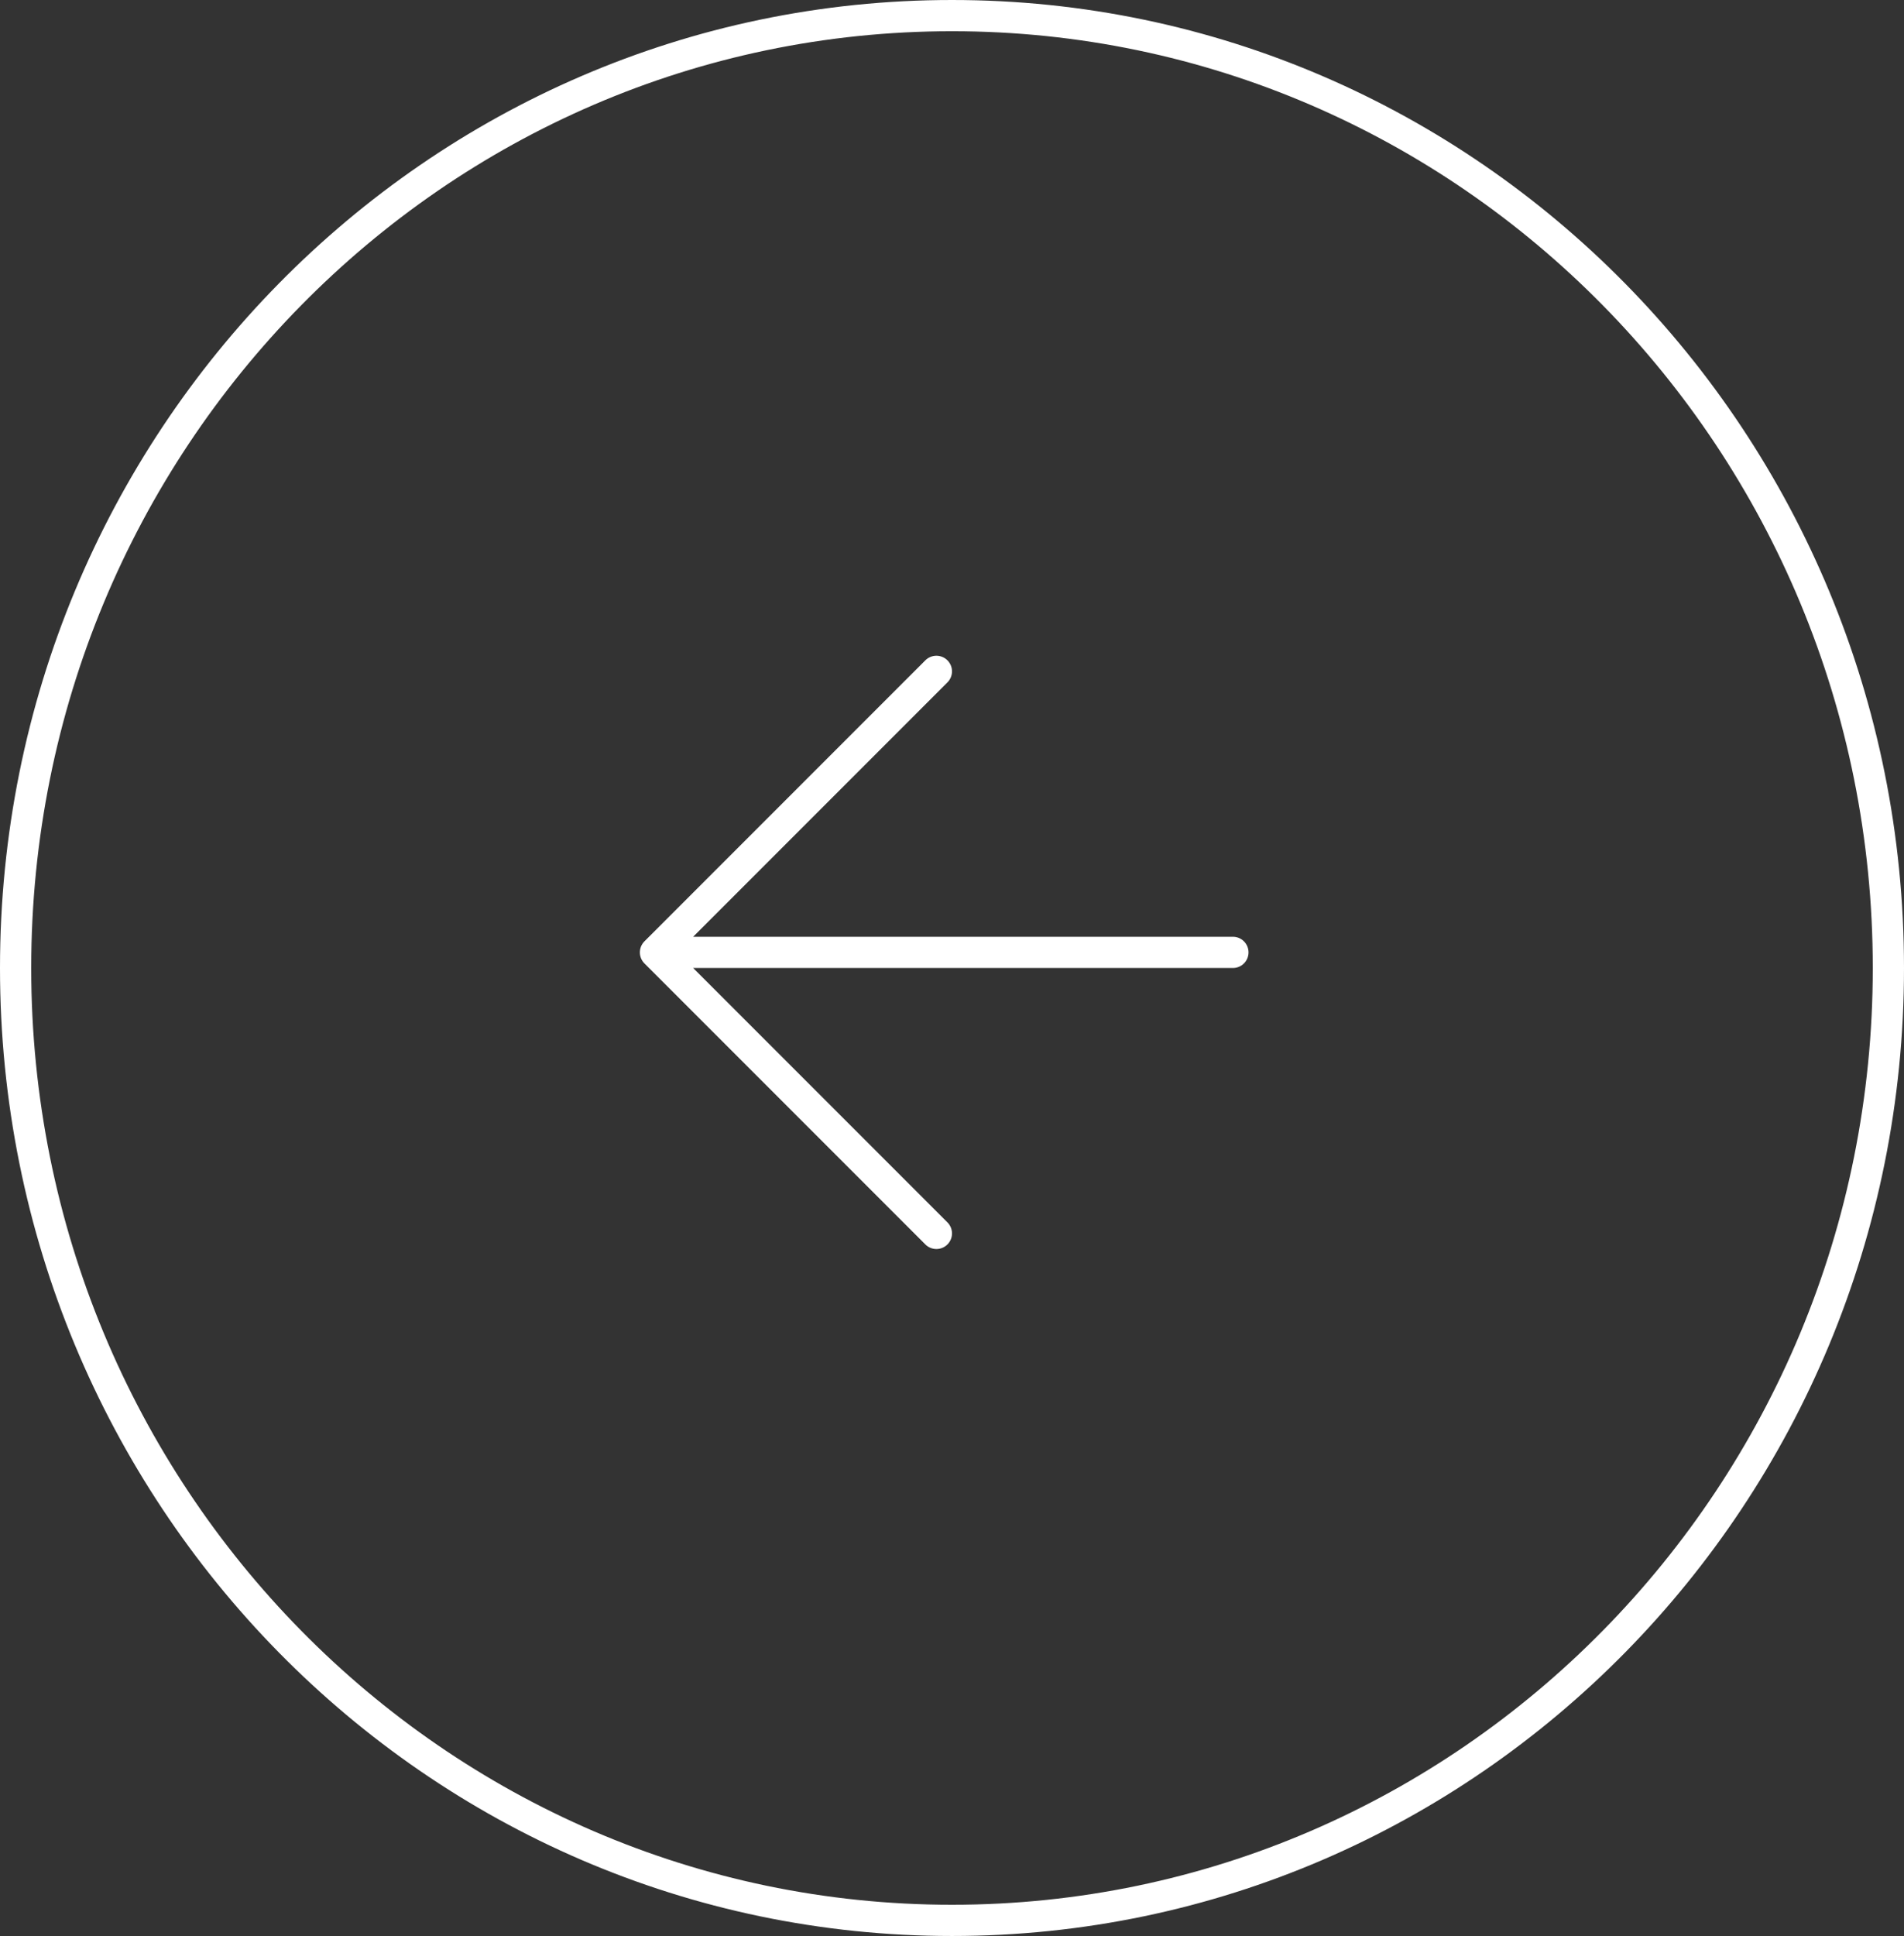
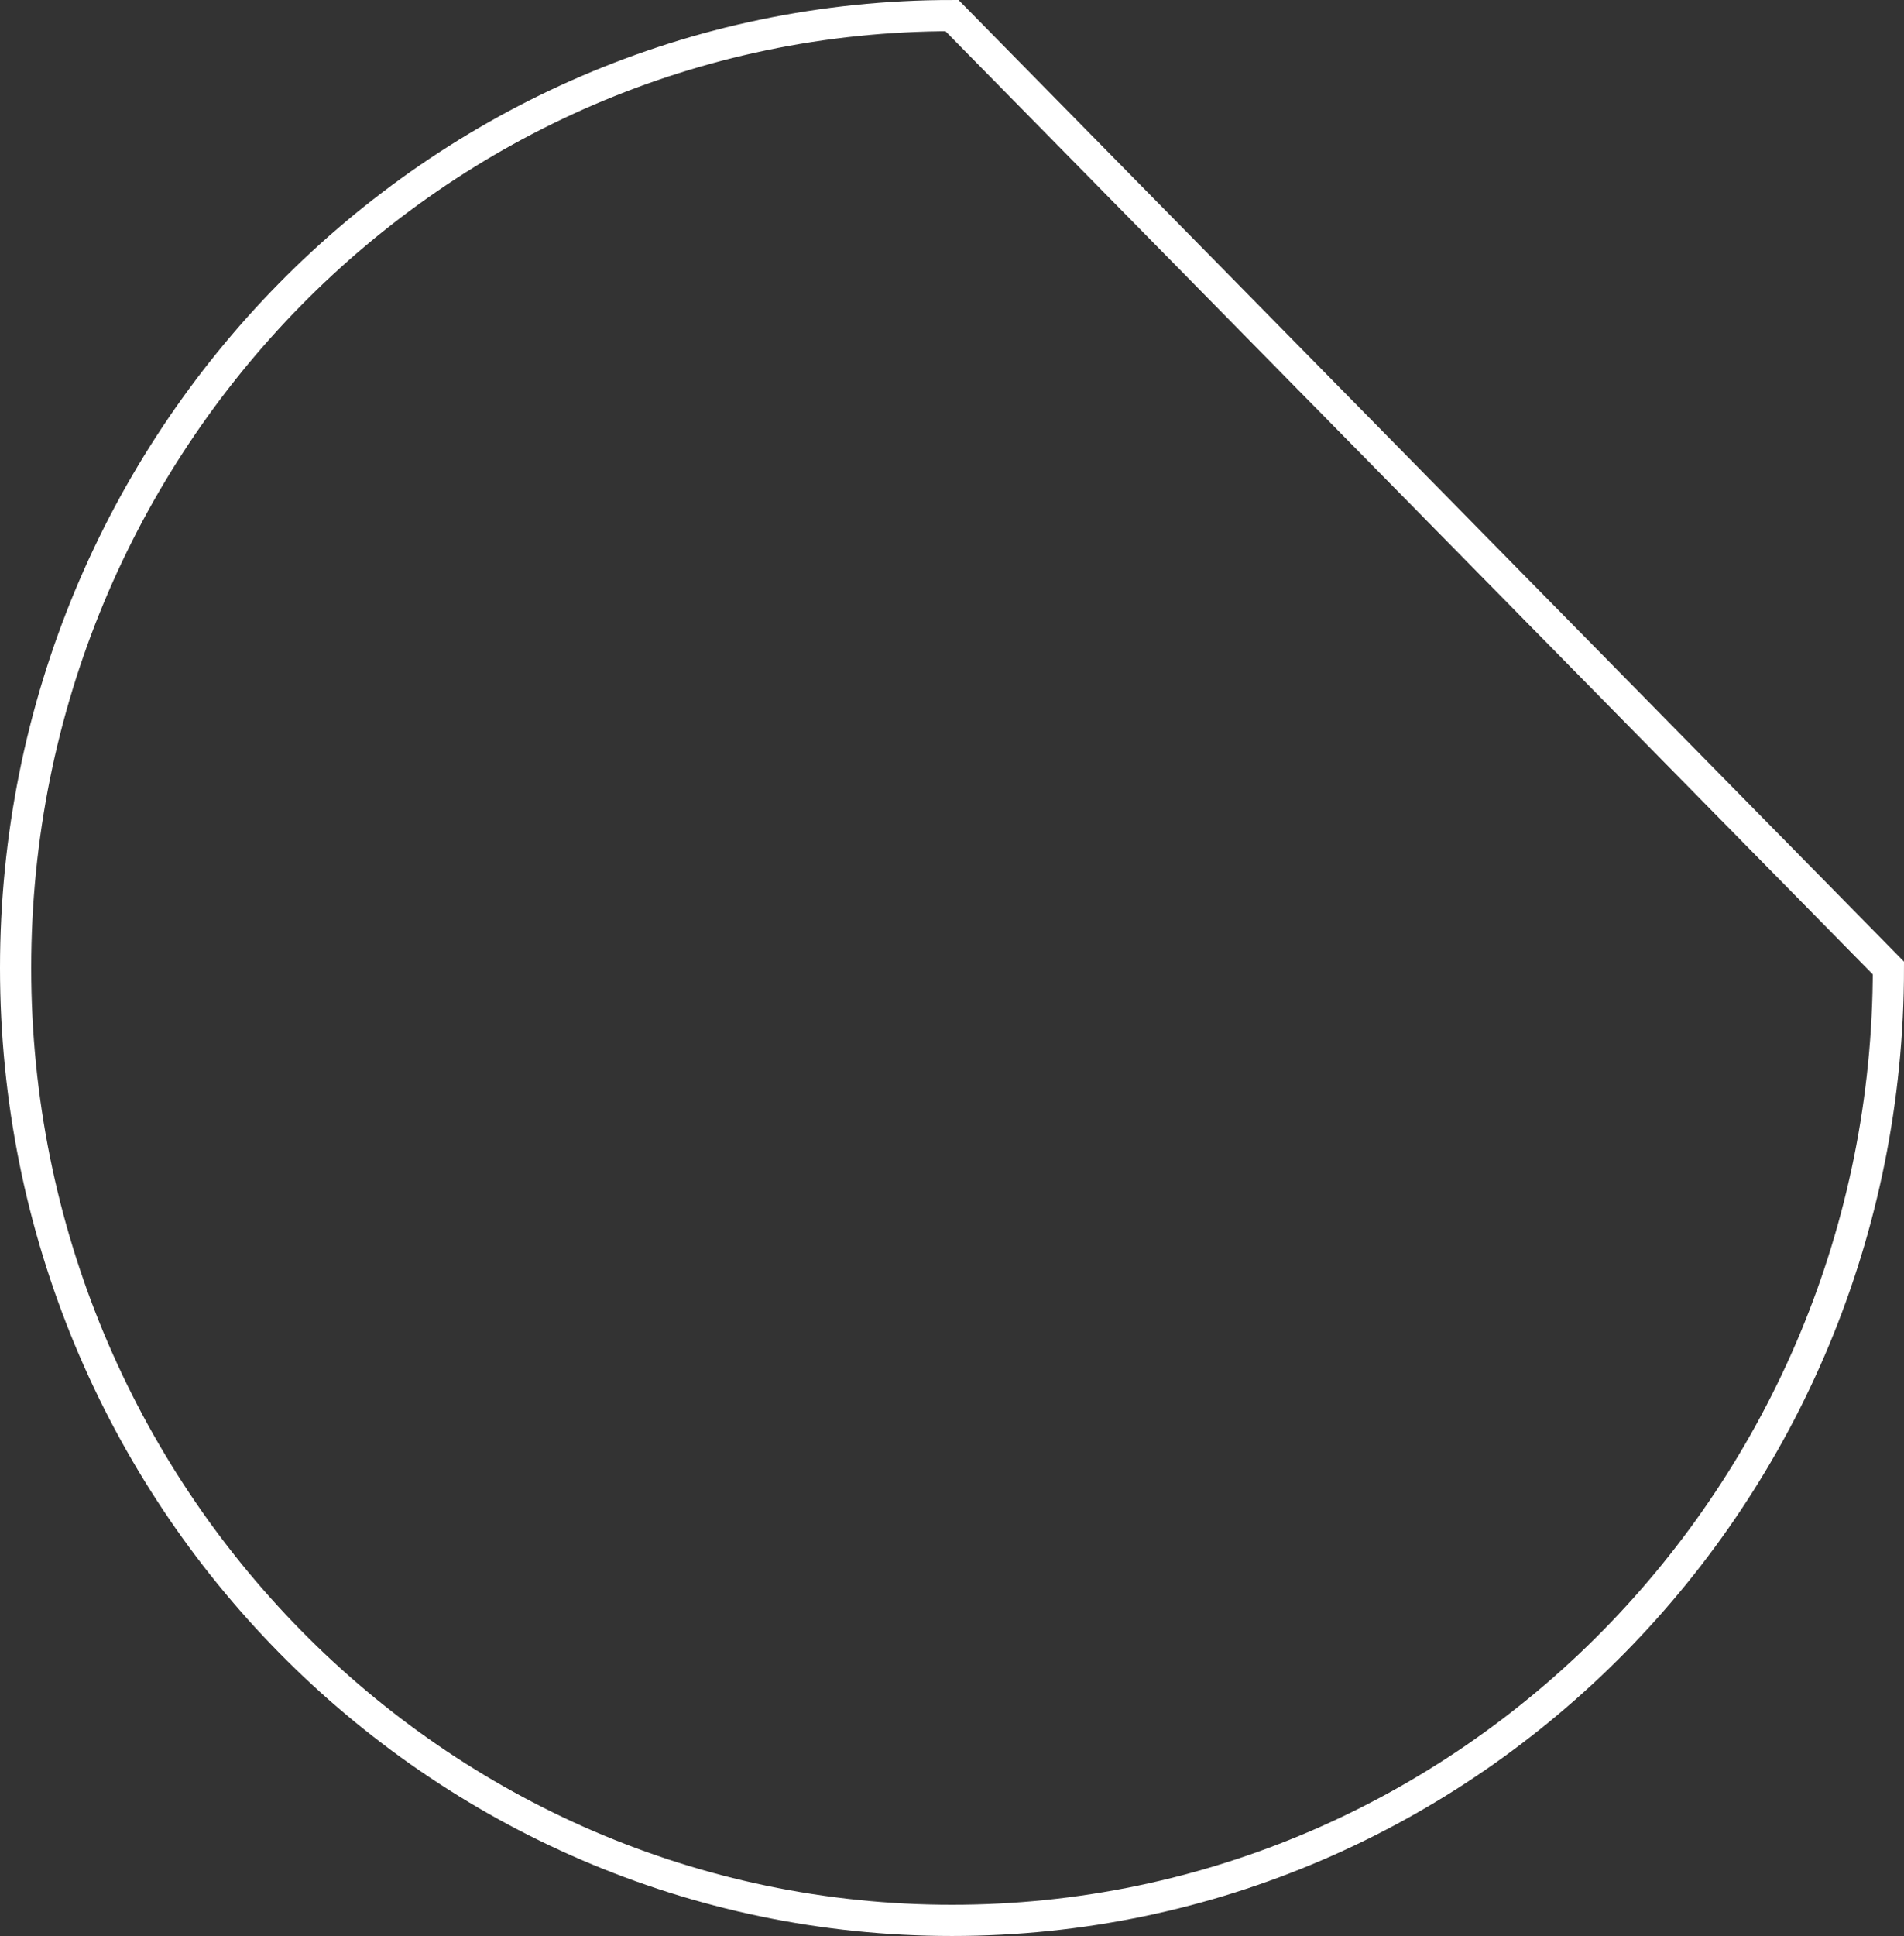
<svg xmlns="http://www.w3.org/2000/svg" width="61" height="62" viewBox="0 0 61 62" fill="none">
  <rect x="0" y="0" width="61" height="62" fill="#333333" stroke="none" />
-   <path d="M60.5 31C60.5 47.852 47.061 61.5 30.5 61.5C13.939 61.5 0.5 47.852 0.5 31C0.5 14.148 13.939 0.5 30.5 0.5C47.061 0.5 60.5 14.148 60.5 31Z" stroke="white" />
-   <path d="M30 21.5L21 30.5M21 30.5L30 39.5M21 30.5H39.5" stroke="white" stroke-linecap="round" />
+   <path d="M60.5 31C60.5 47.852 47.061 61.5 30.5 61.5C13.939 61.5 0.5 47.852 0.5 31C0.5 14.148 13.939 0.5 30.5 0.5Z" stroke="white" />
</svg>